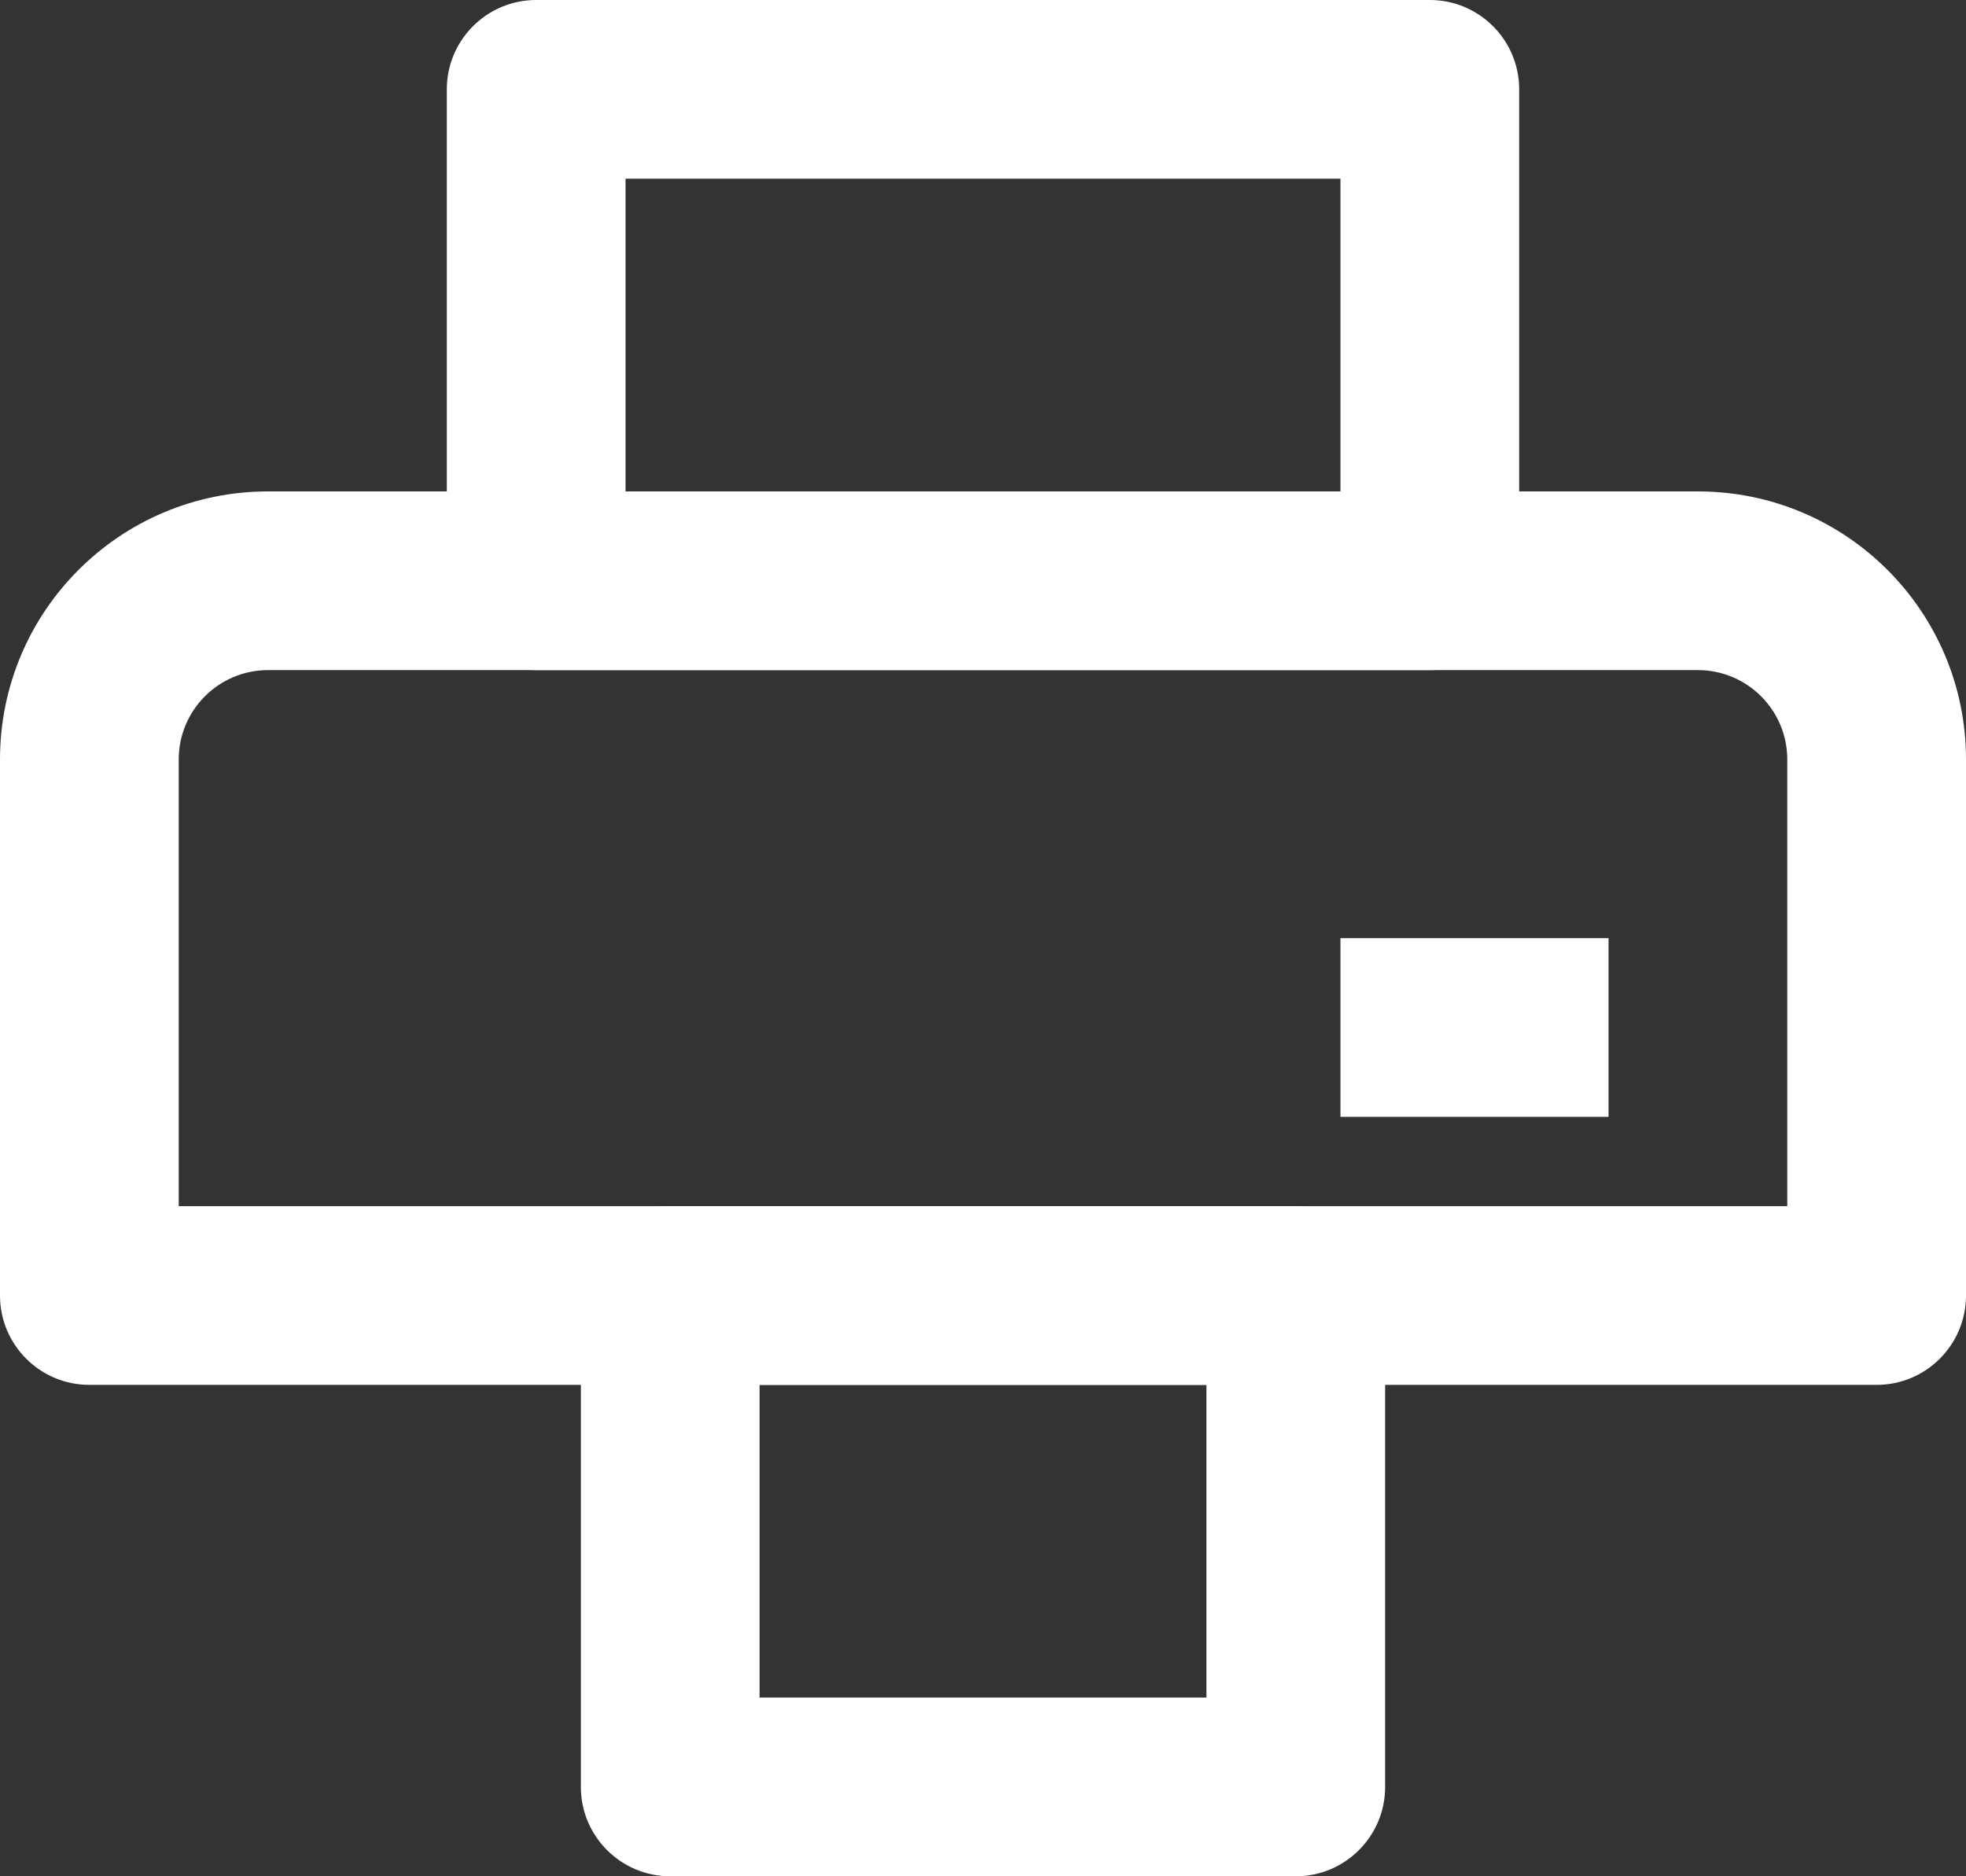
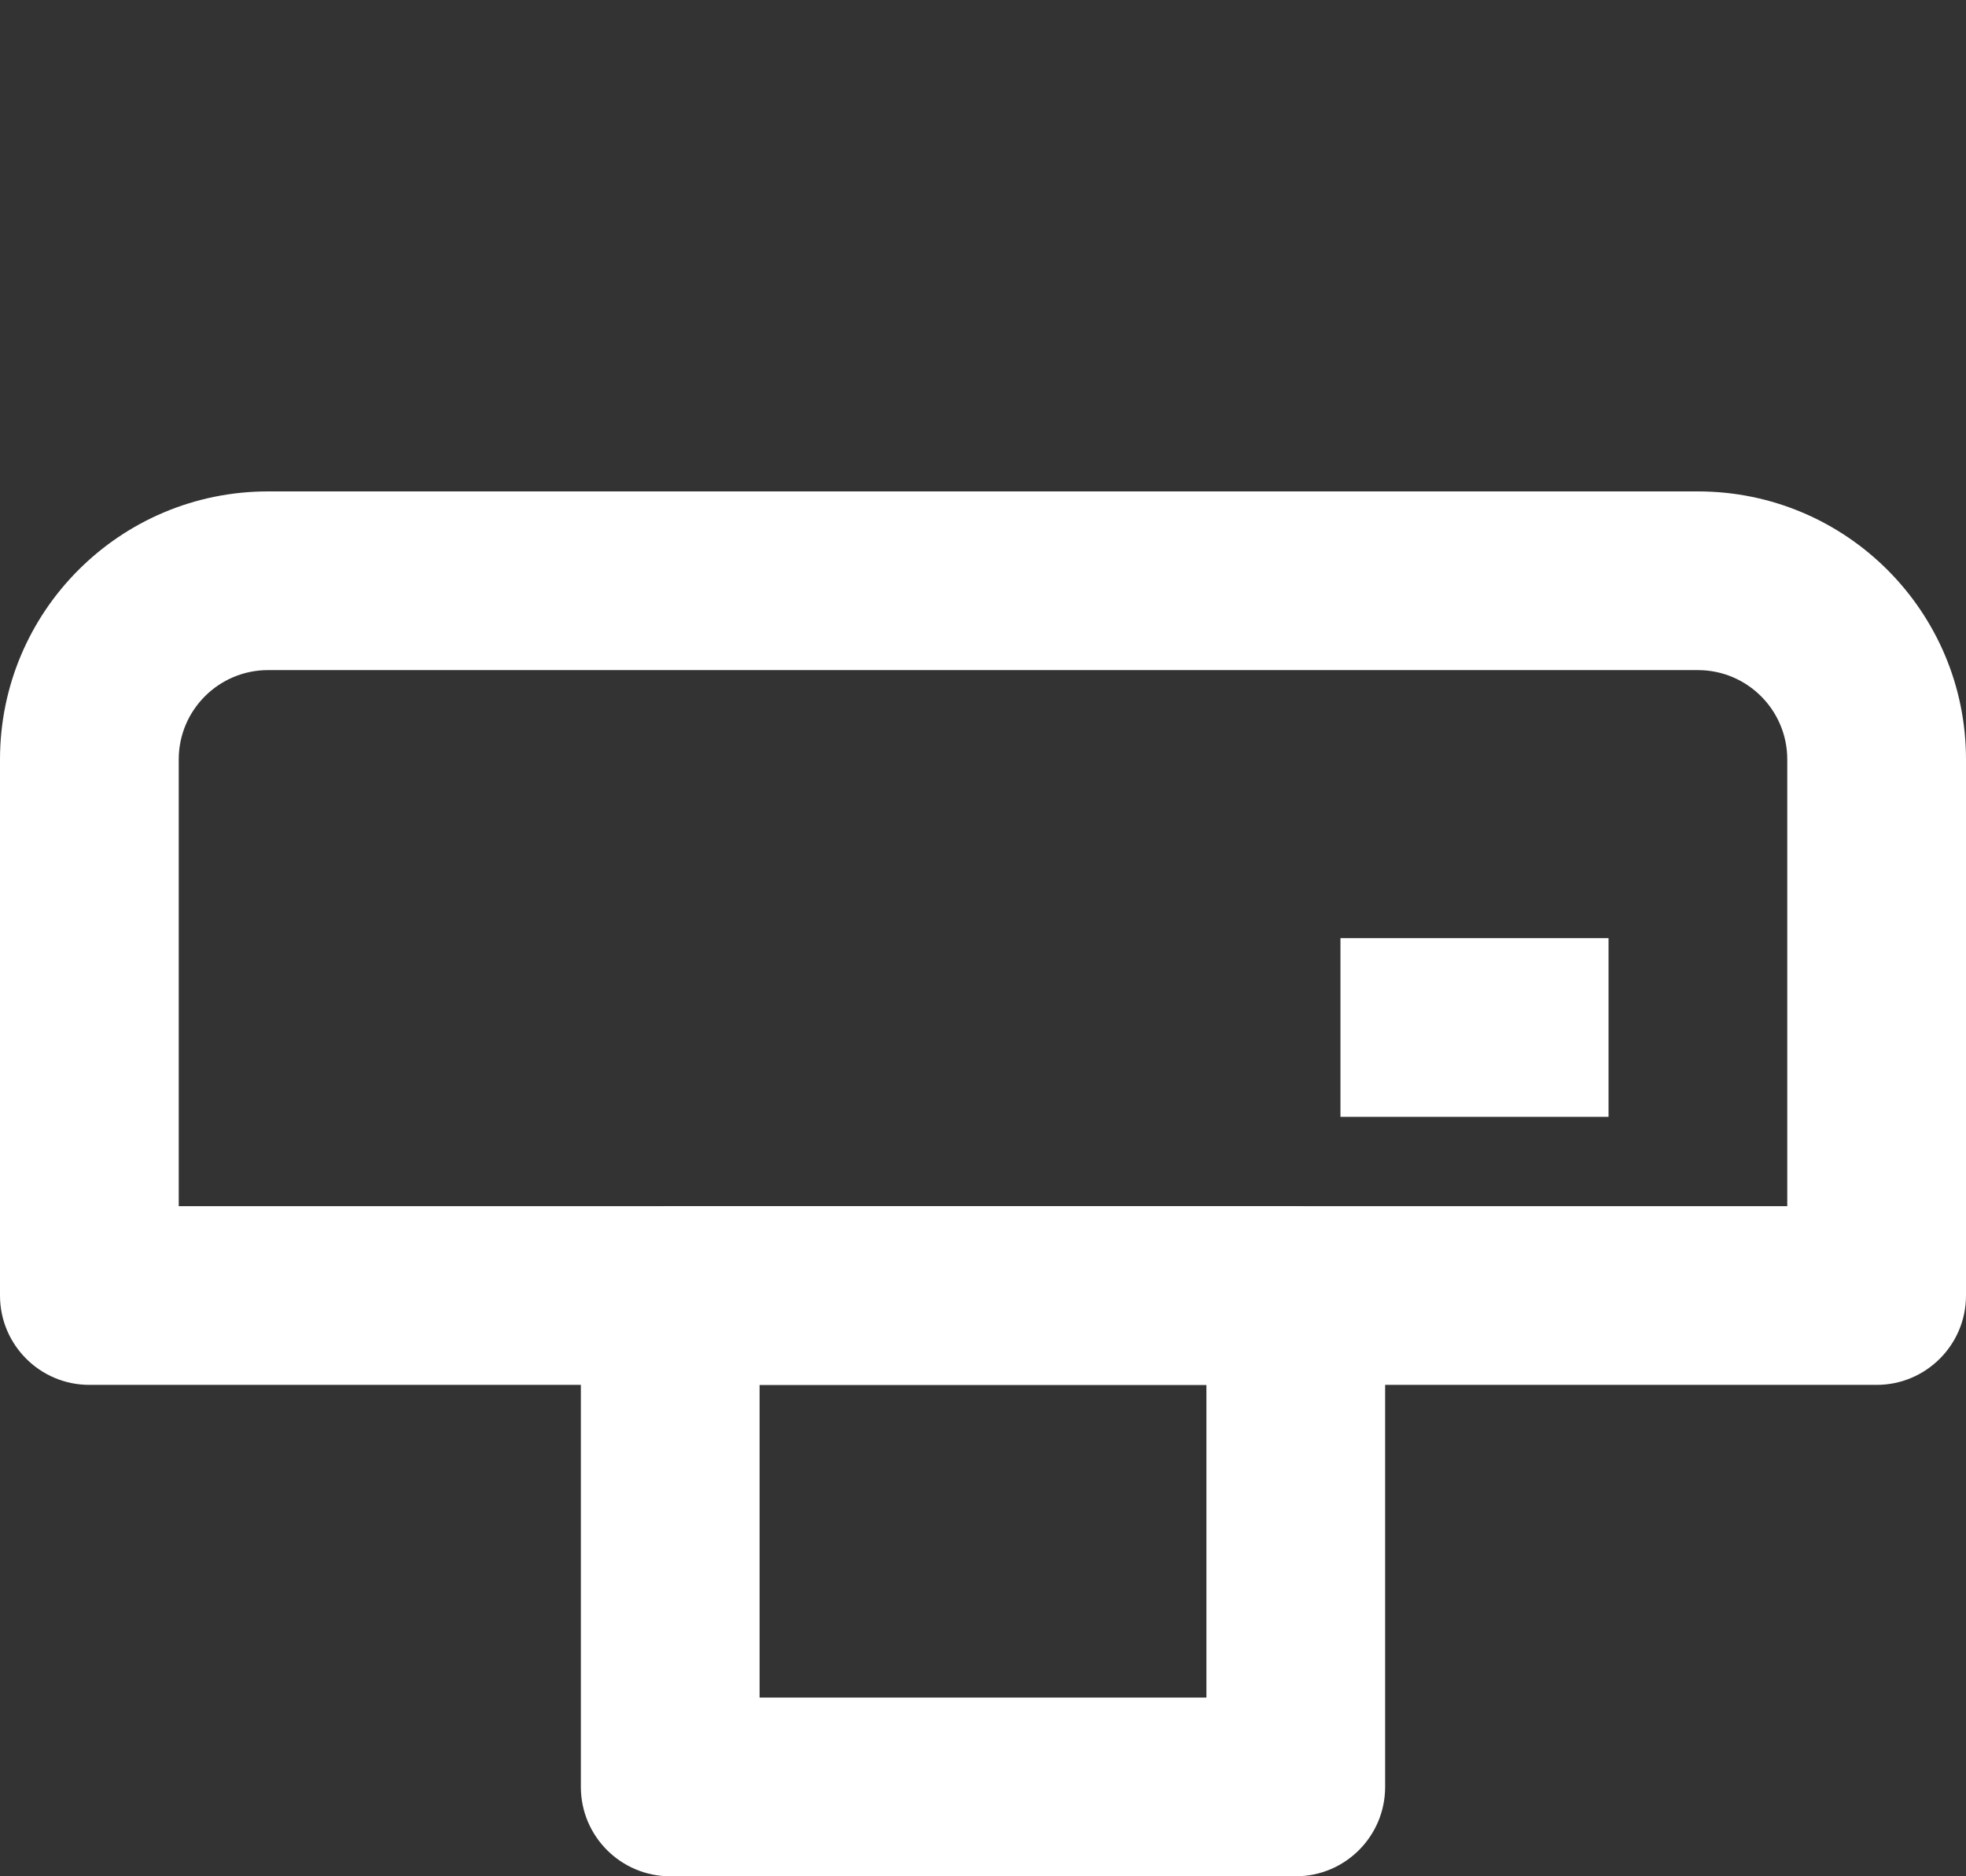
<svg xmlns="http://www.w3.org/2000/svg" fill="none" height="21" preserveAspectRatio="xMidYMid meet" style="fill: none" version="1" viewBox="1.0 1.5 22.0 21.0" width="22" zoomAndPan="magnify">
  <rect x="1.0" y="1.5" width="22.0" height="21.0" fill="#333333" stroke="none" />
  <g id="change1_1">
    <path clip-rule="evenodd" d="M1 10C1 8.343 2.343 7 4 7H20C21.657 7 23 8.343 23 10V16C23 16.552 22.552 17 22 17H2C1.448 17 1 16.552 1 16V10ZM4 9C3.448 9 3 9.448 3 10V15H21V10C21 9.448 20.552 9 20 9H4Z" fill="#ffffff" fill-rule="evenodd" />
  </g>
  <g id="change1_2">
    <path clip-rule="evenodd" d="M7.5 16C7.5 15.448 7.948 15 8.5 15H15.5C16.052 15 16.5 15.448 16.5 16V21.5C16.5 22.052 16.052 22.5 15.5 22.5H8.5C7.948 22.5 7.5 22.052 7.5 21.5V16ZM9.5 17V20.5H14.5V17H9.5Z" fill="#ffffff" fill-rule="evenodd" />
  </g>
  <g id="change1_3">
-     <path clip-rule="evenodd" d="M6 2.5C6 1.948 6.448 1.5 7 1.5H17C17.552 1.5 18 1.948 18 2.5V8C18 8.552 17.552 9 17 9H7C6.448 9 6 8.552 6 8V2.5ZM8 3.5V7H16V3.5H8Z" fill="#ffffff" fill-rule="evenodd" />
-   </g>
+     </g>
  <g id="change1_4">
    <path clip-rule="evenodd" d="M19 14H16V12H19V14Z" fill="#ffffff" fill-rule="evenodd" />
  </g>
</svg>